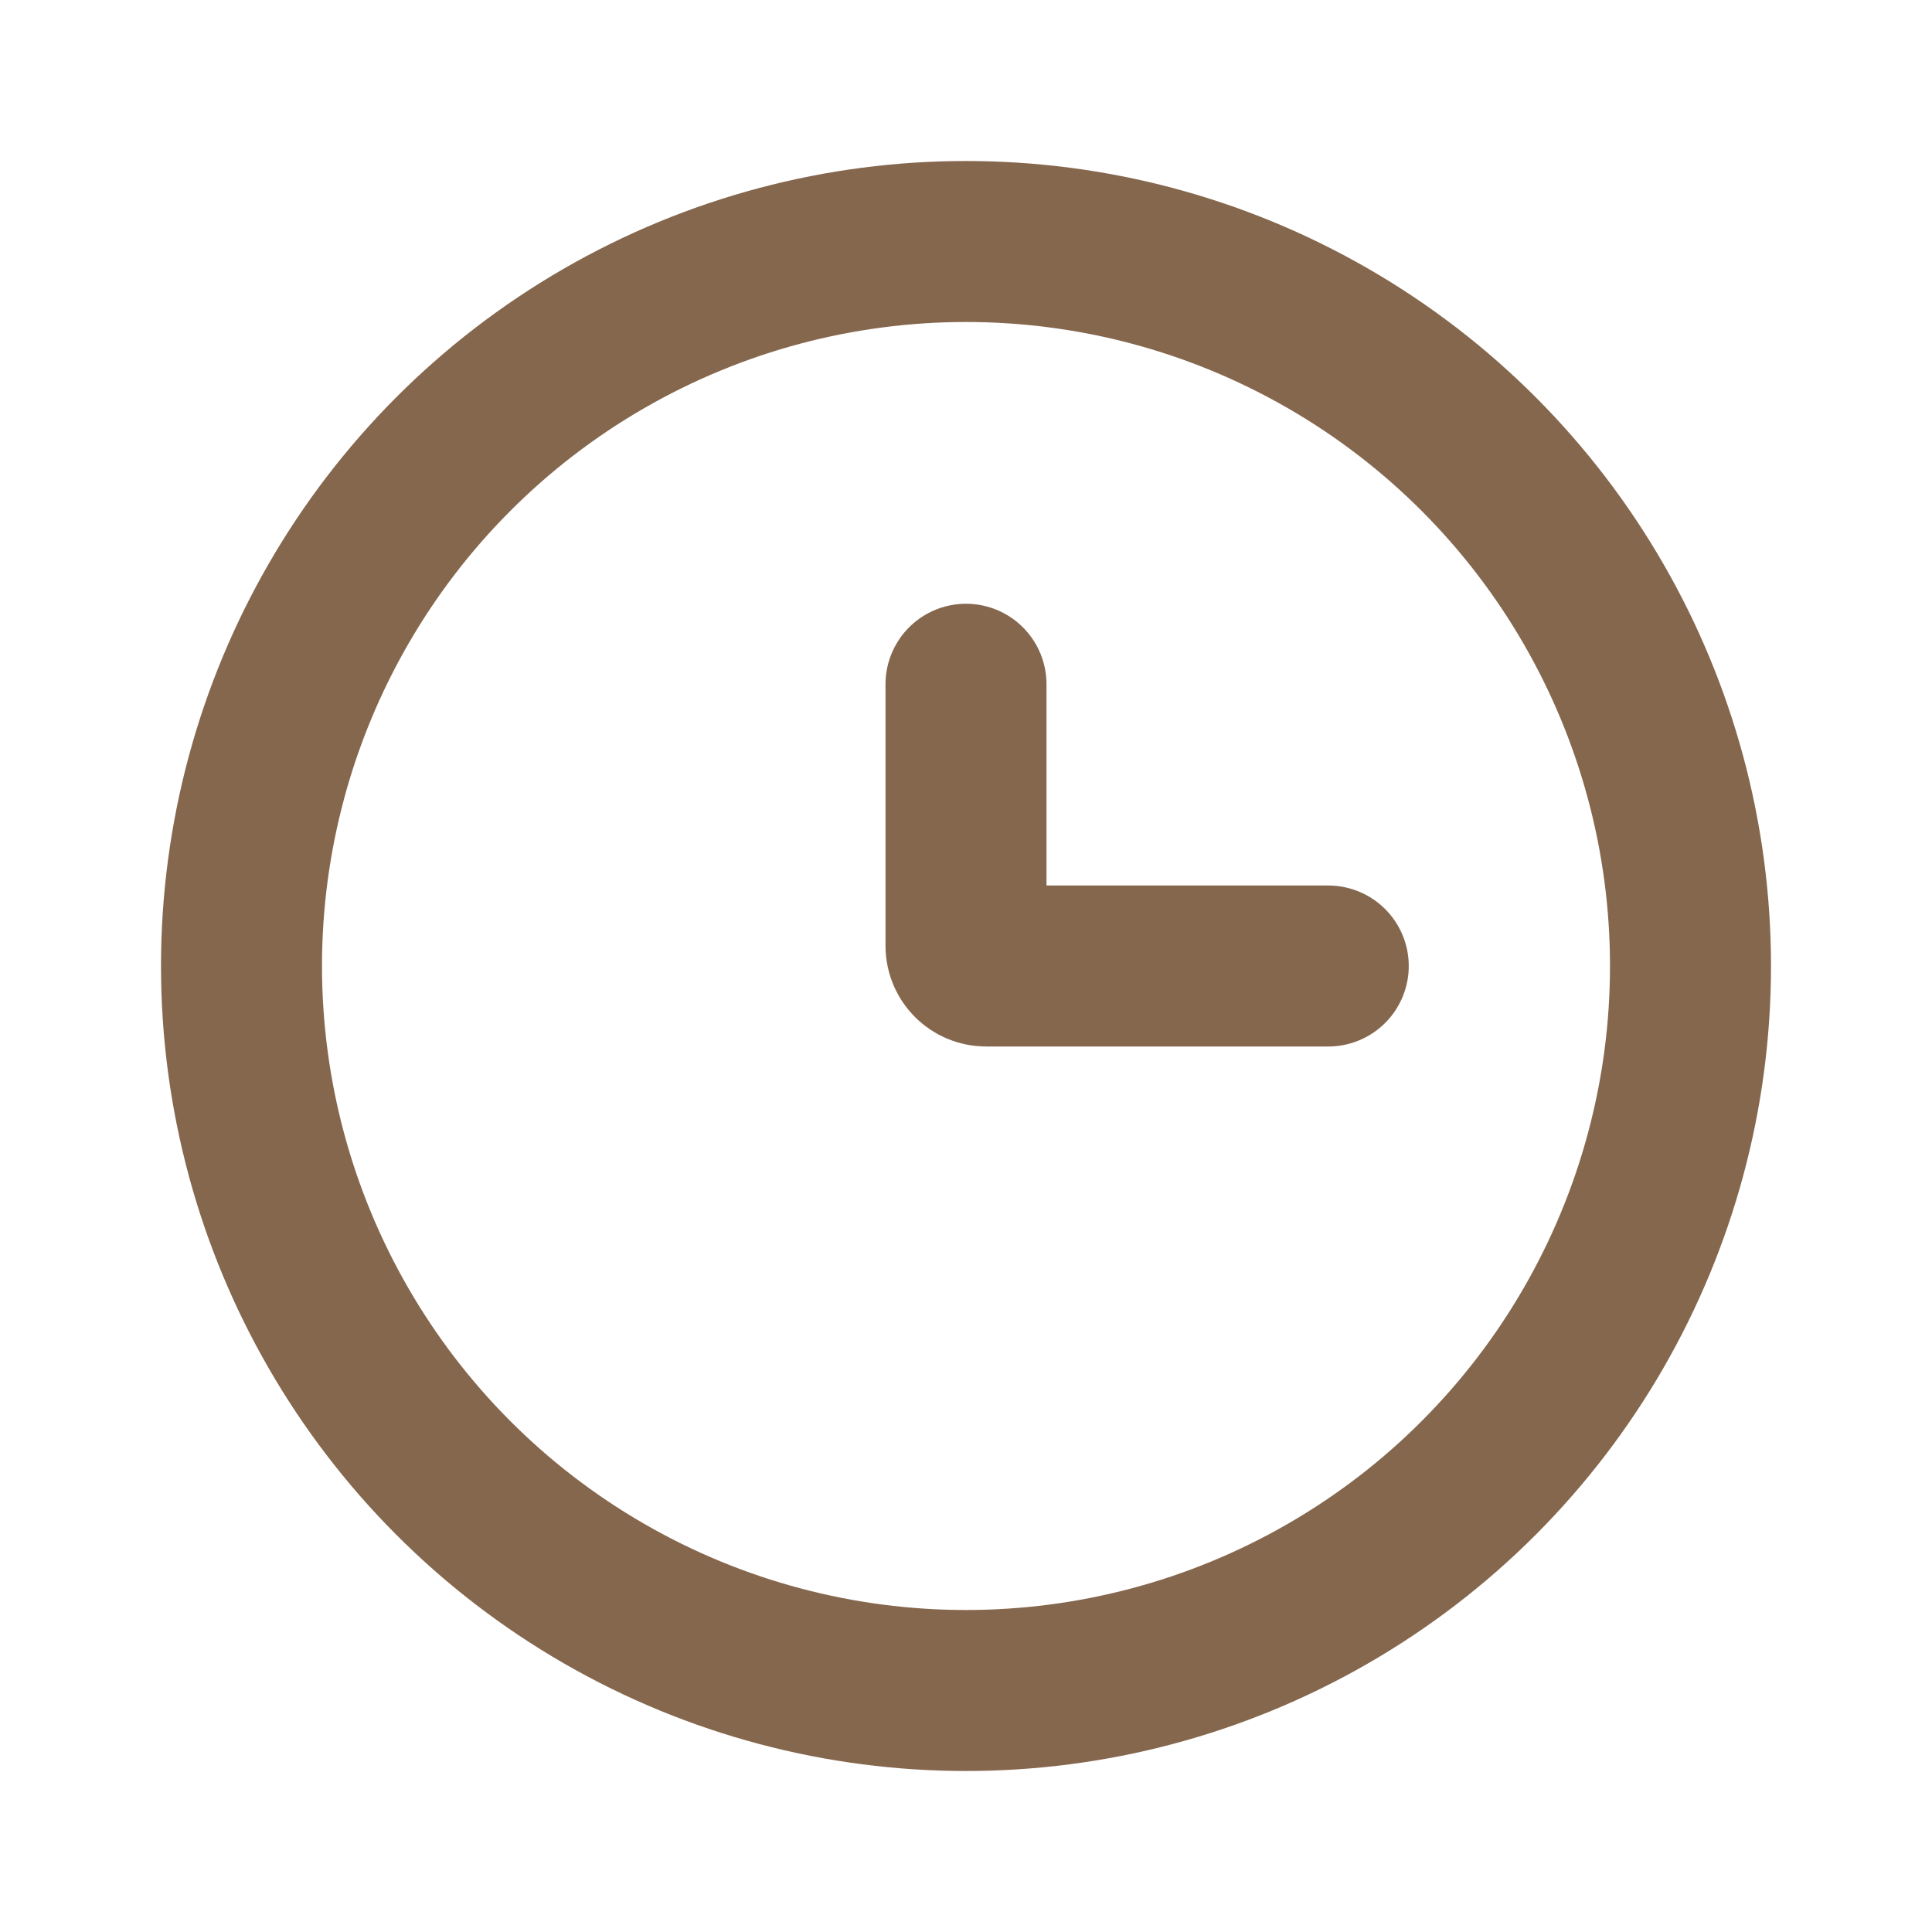
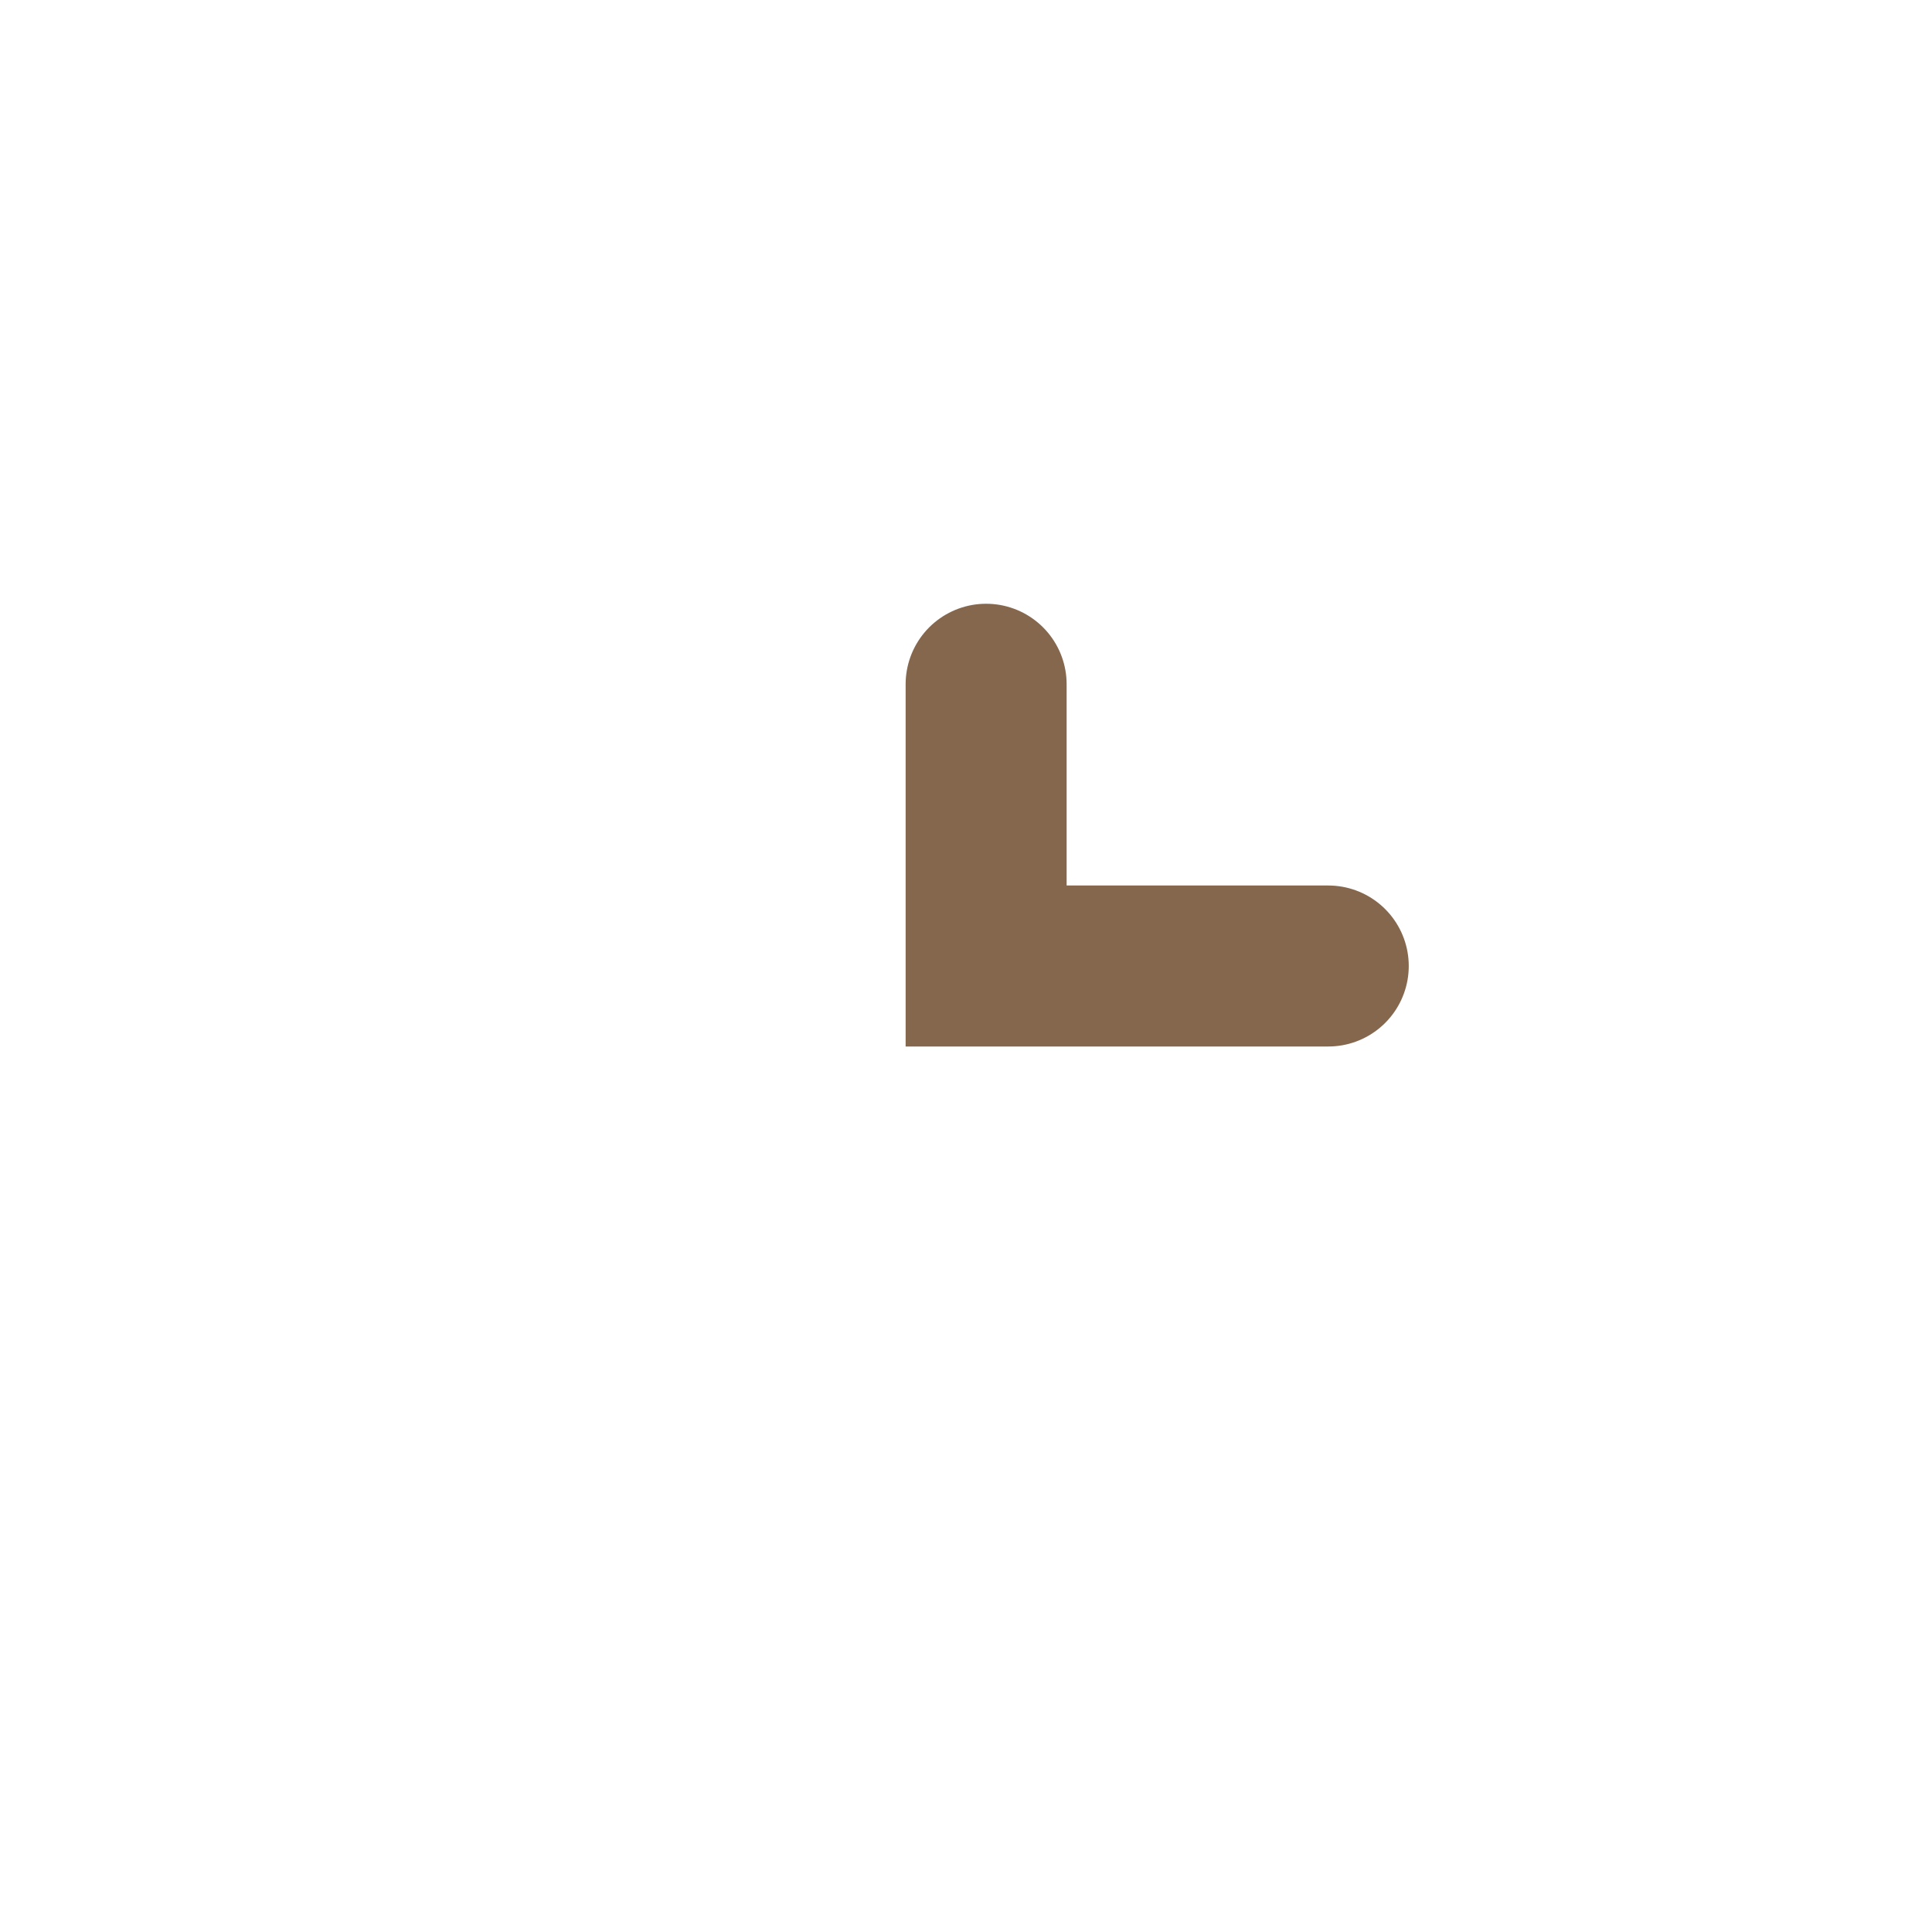
<svg xmlns="http://www.w3.org/2000/svg" width="24" height="24" viewBox="0 0 24 24" fill="none">
-   <circle cx="12" cy="12" r="9" stroke="#85674E" stroke-width="2" />
-   <path d="M16.5 12H12.25C12.112 12 12 11.888 12 11.75V8.5" stroke="#85674E" stroke-width="2" stroke-linecap="round" />
+   <path d="M16.5 12H12.25V8.5" stroke="#85674E" stroke-width="2" stroke-linecap="round" />
</svg>